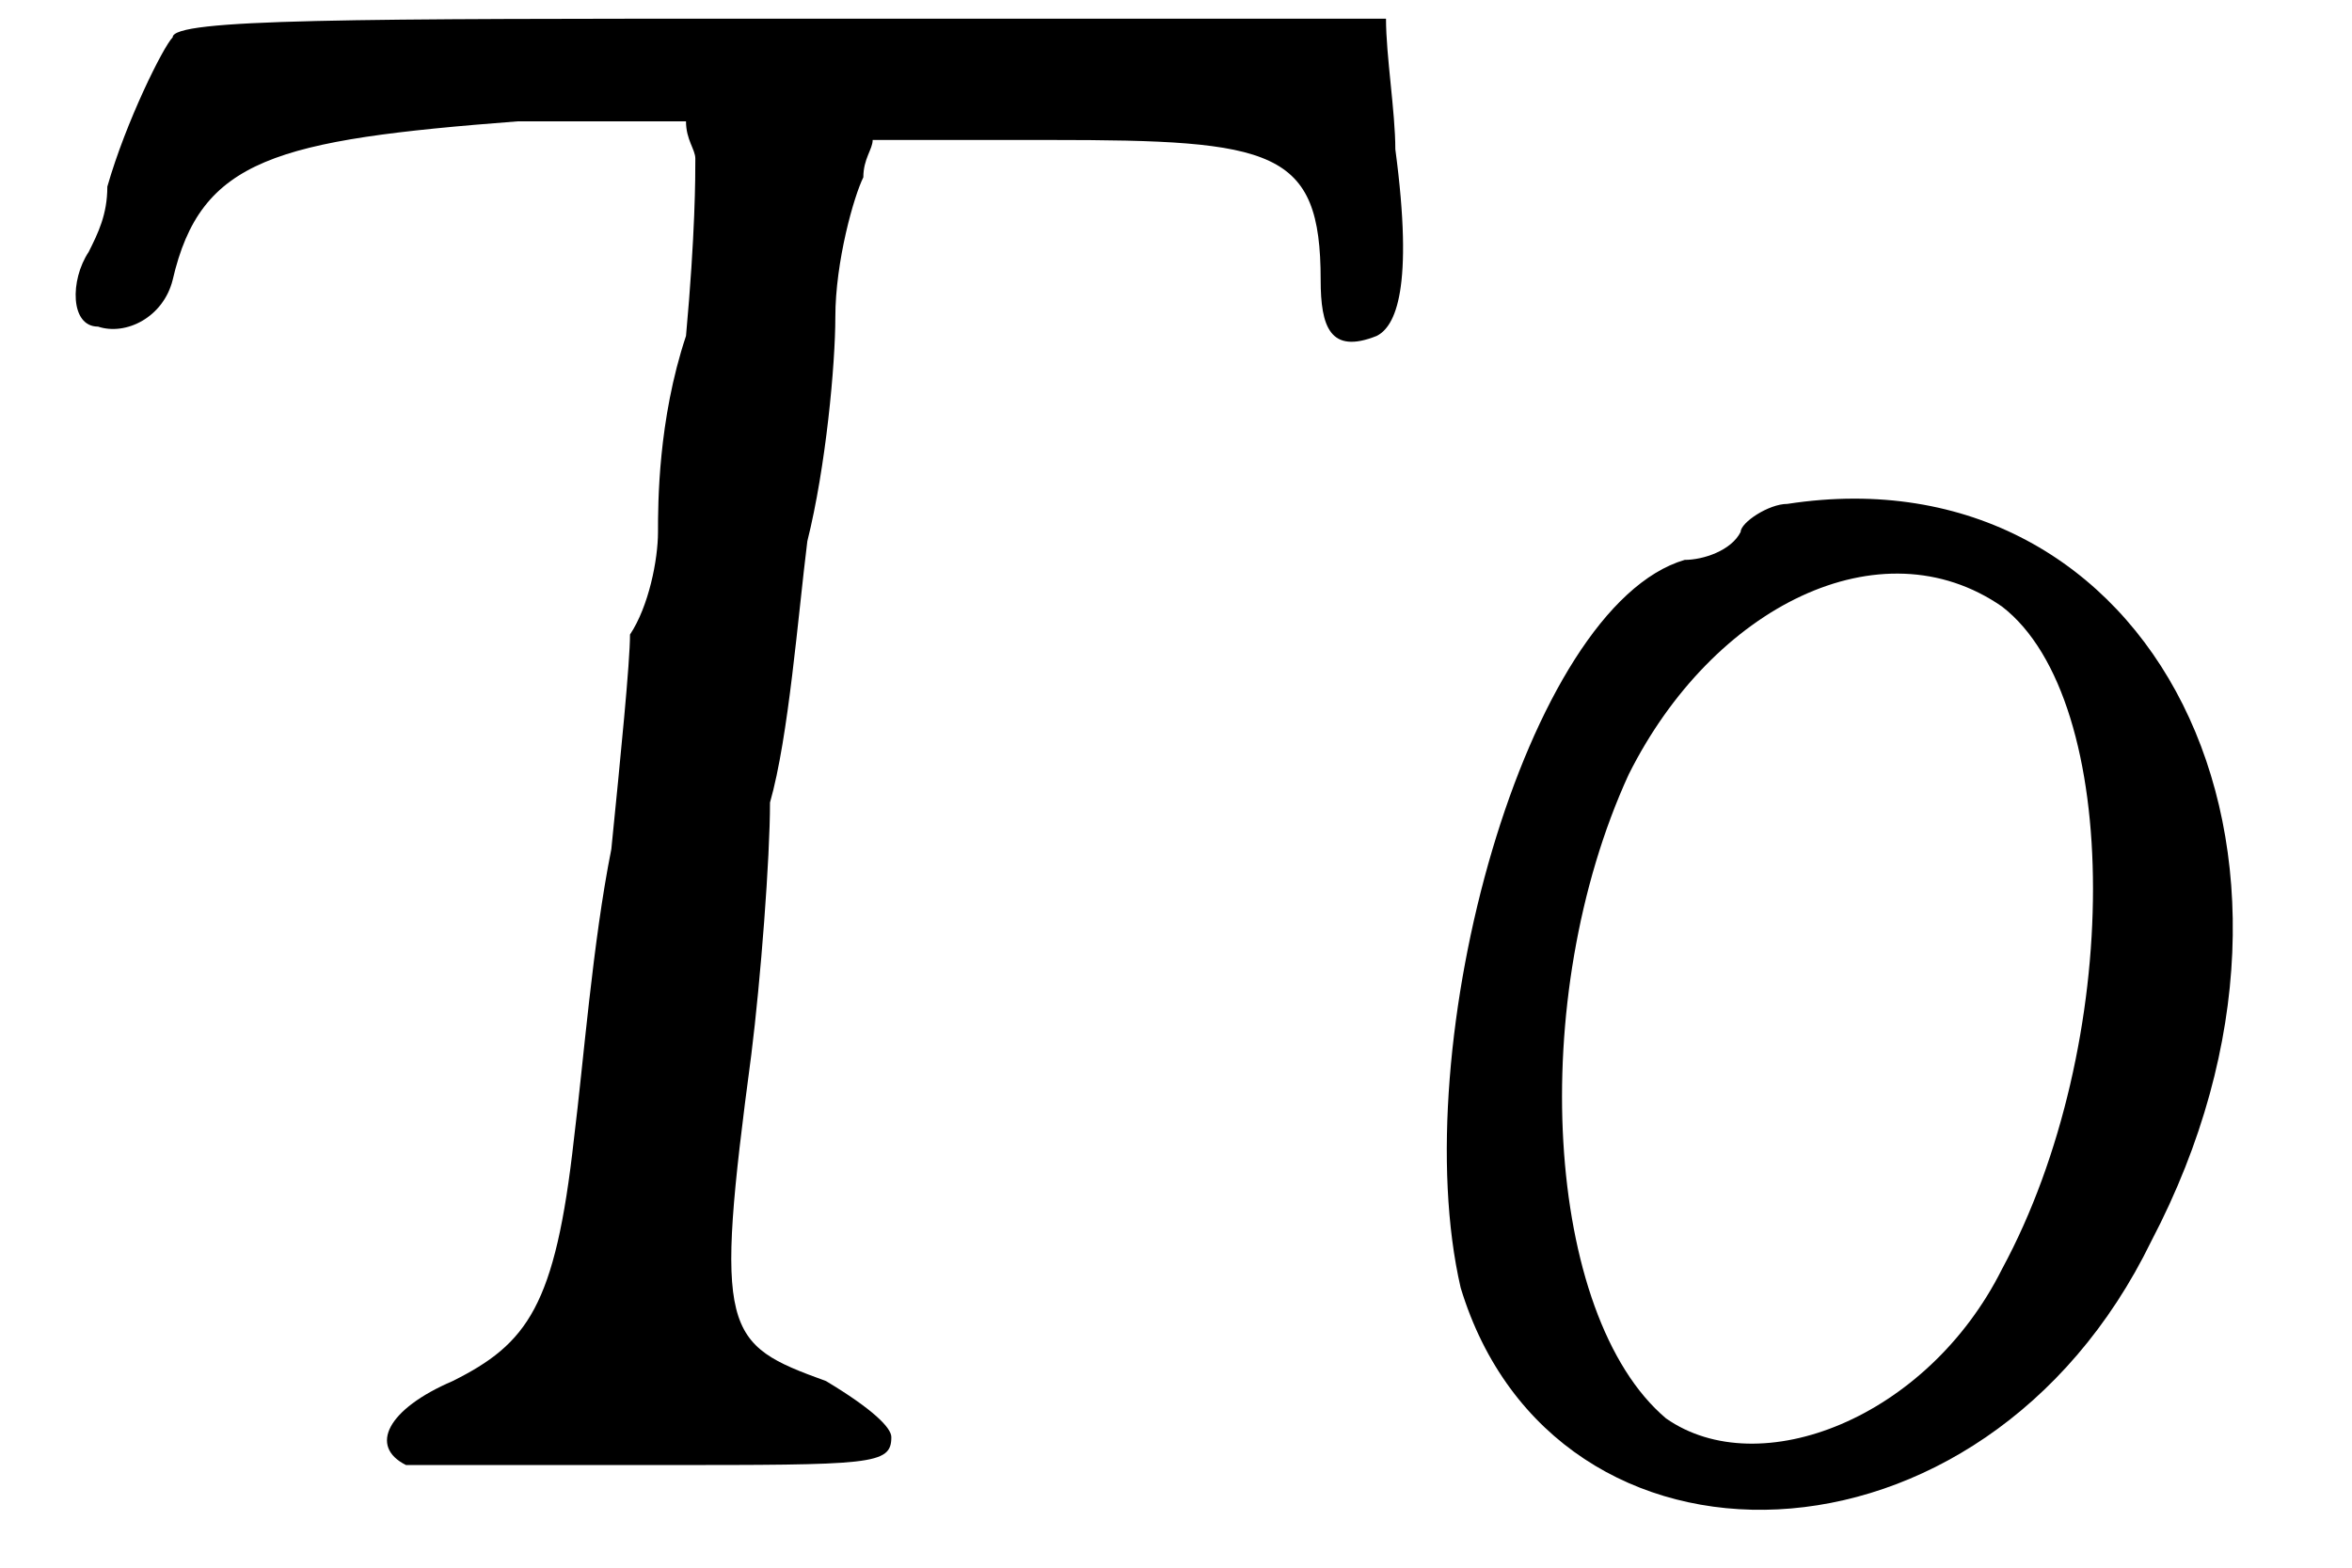
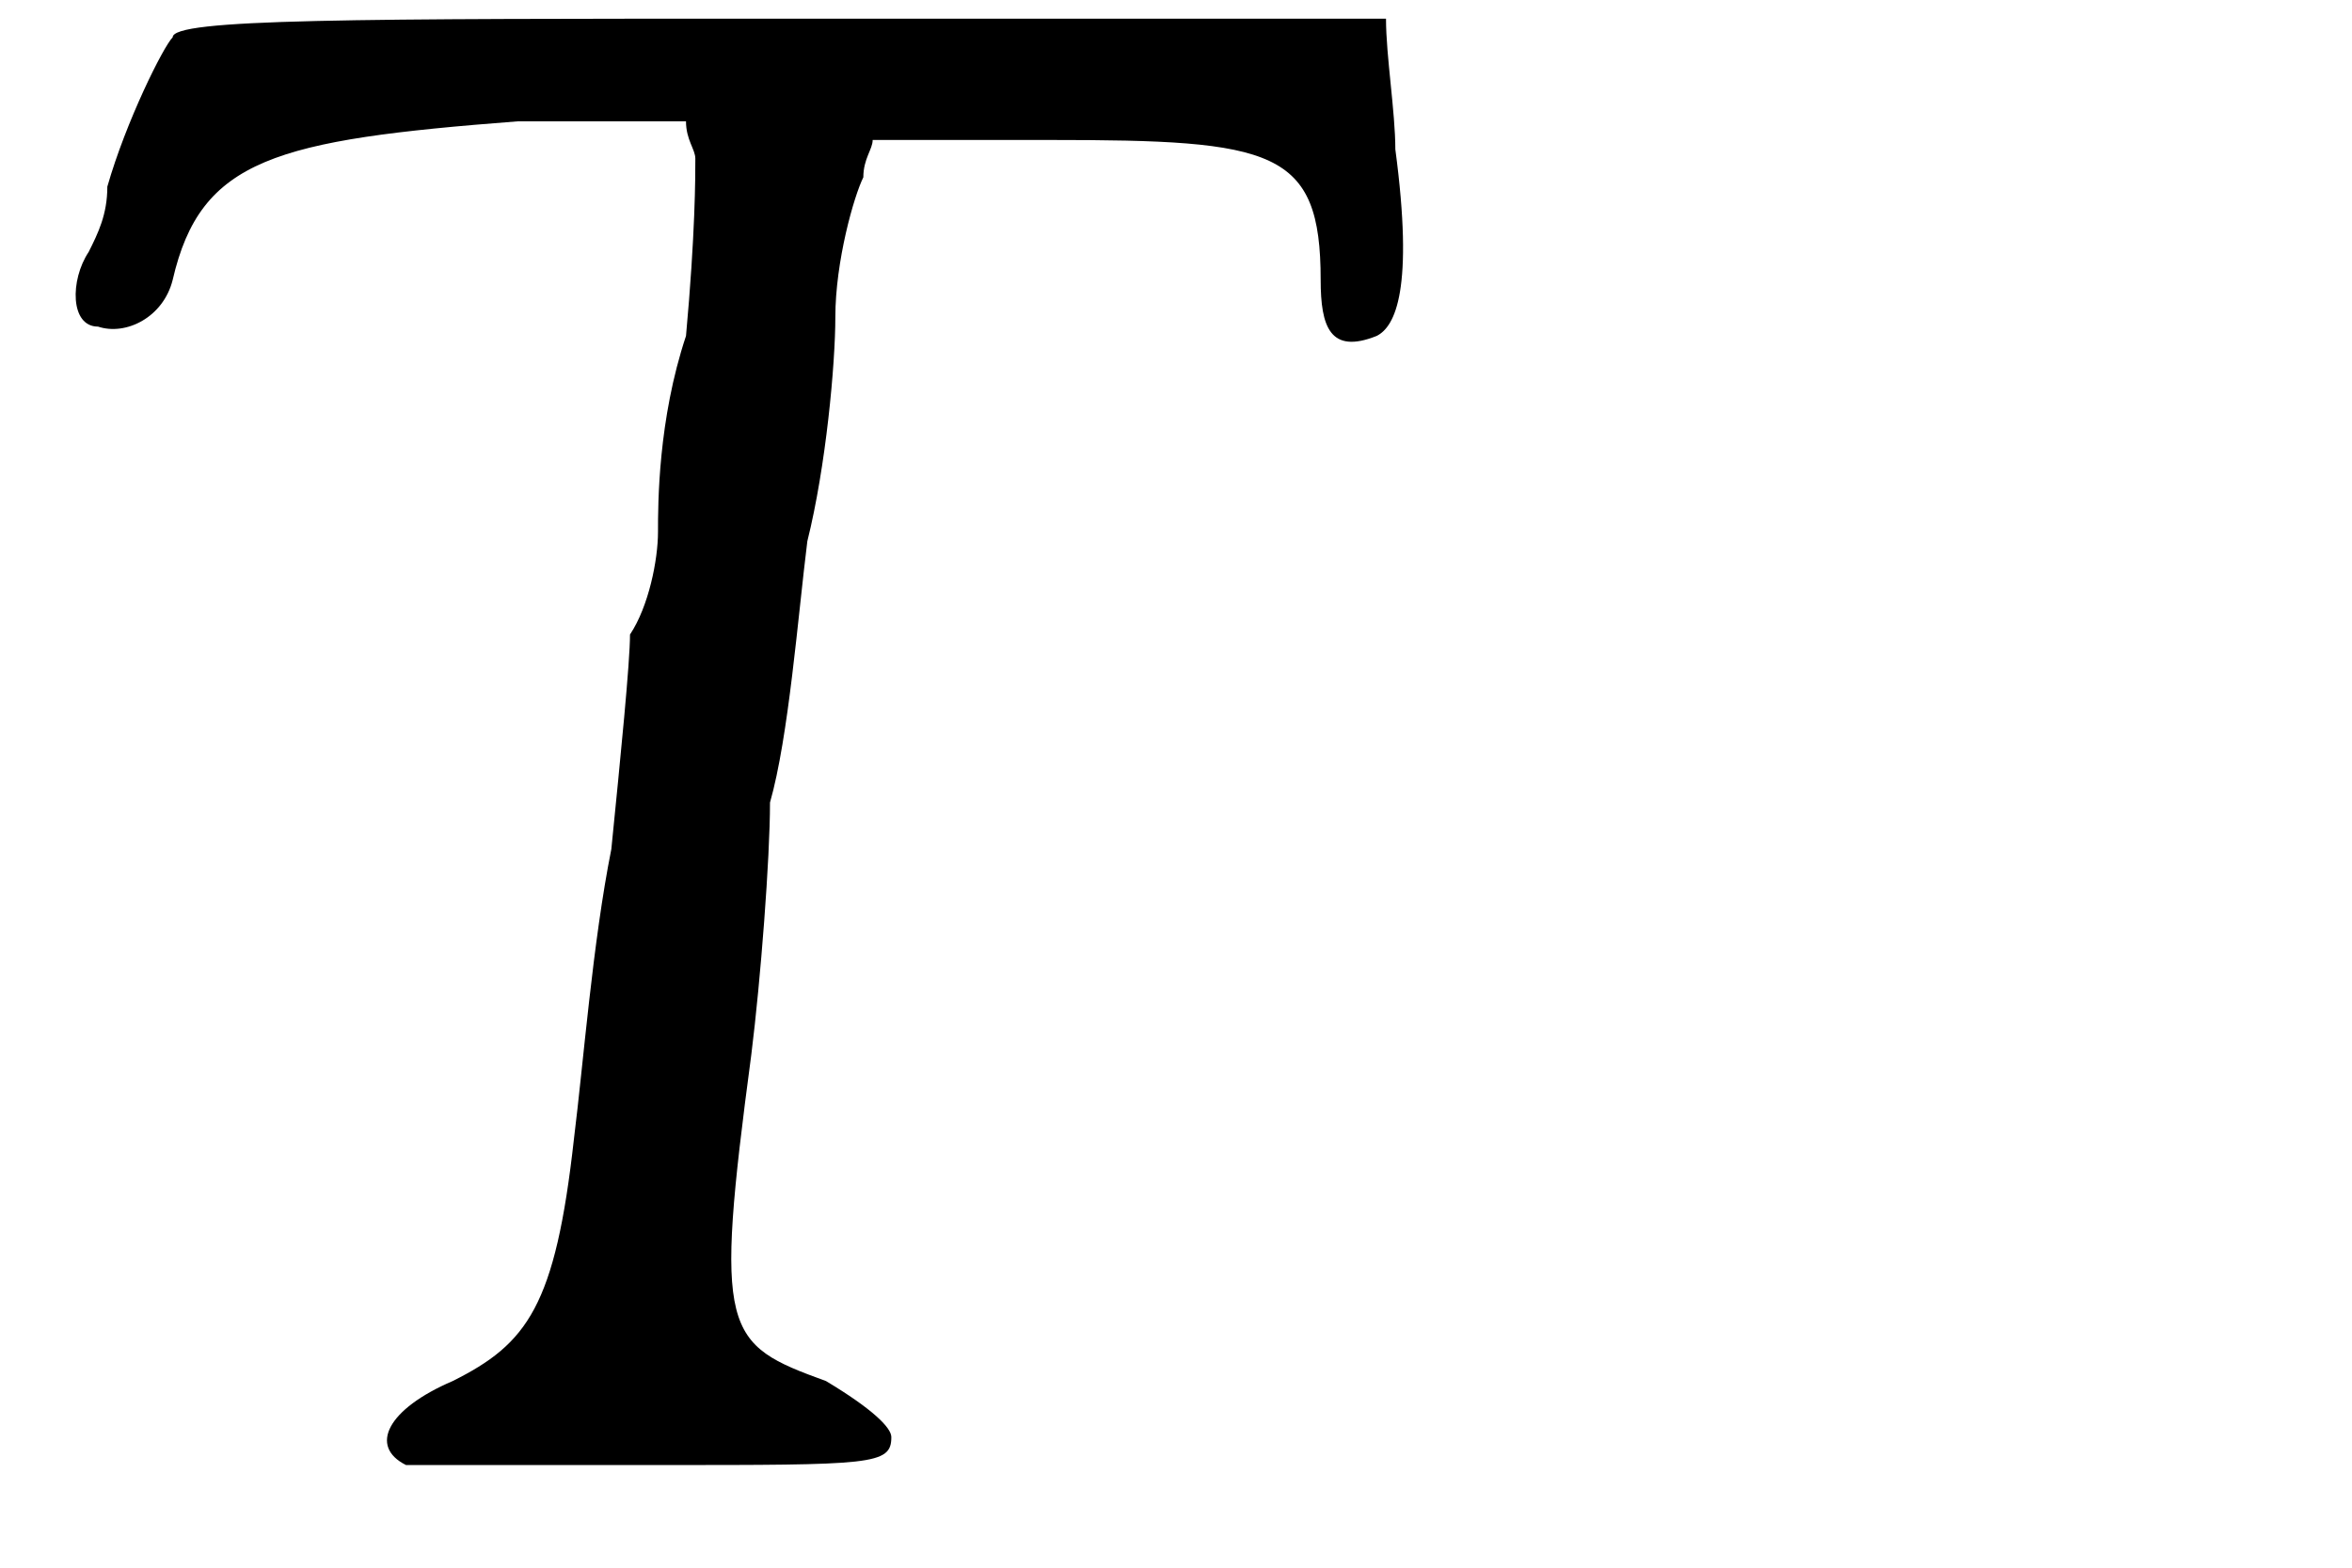
<svg xmlns="http://www.w3.org/2000/svg" xmlns:xlink="http://www.w3.org/1999/xlink" width="24px" height="16px" viewBox="0 0 241 168" version="1.1">
  <defs>
    <path id="gl3880" d="M 13 4 C 12 5 8 13 6 20 C 6 23 5 25 4 27 C 2 30 2 35 5 35 C 8 36 12 34 13 30 C 16 17 24 15 50 13 C 56 13 62 13 68 13 C 68 15 69 16 69 17 C 69 19 69 25 68 36 C 65 45 65 54 65 57 C 65 60 64 65 62 68 C 62 71 61 81 60 91 C 58 101 57 114 56 122 C 54 140 51 144 43 148 C 36 151 34 155 38 157 C 38 157 50 157 65 157 C 88 157 90 157 90 154 C 90 153 88 151 83 148 C 72 144 71 143 75 113 C 76 105 77 92 77 86 C 79 79 80 66 81 58 C 83 50 84 39 84 34 C 84 28 86 21 87 19 C 87 17 88 16 88 15 C 95 15 101 15 107 15 C 131 15 136 16 136 30 C 136 35 137 38 142 36 C 144 35 146 31 144 16 C 144 12 143 6 143 2 C 121 2 99 2 79 2 C 32 2 13 2 13 4 z" fill="black" />
-     <path id="gl1537" d="M 41 1 C 39 1 36 3 36 4 C 35 6 32 7 30 7 C 13 12 0 59 6 85 C 16 118 62 117 80 80 C 102 38 80 -5 41 1 M 64 12 C 77 22 77 59 64 83 C 56 99 38 106 28 99 C 15 88 13 54 24 30 C 33 12 51 3 64 12 z" fill="black" />
  </defs>
  <use xlink:href="#gl3880" x="0" y="0" />
  <use xlink:href="#gl1537" x="145" y="53" />
</svg>